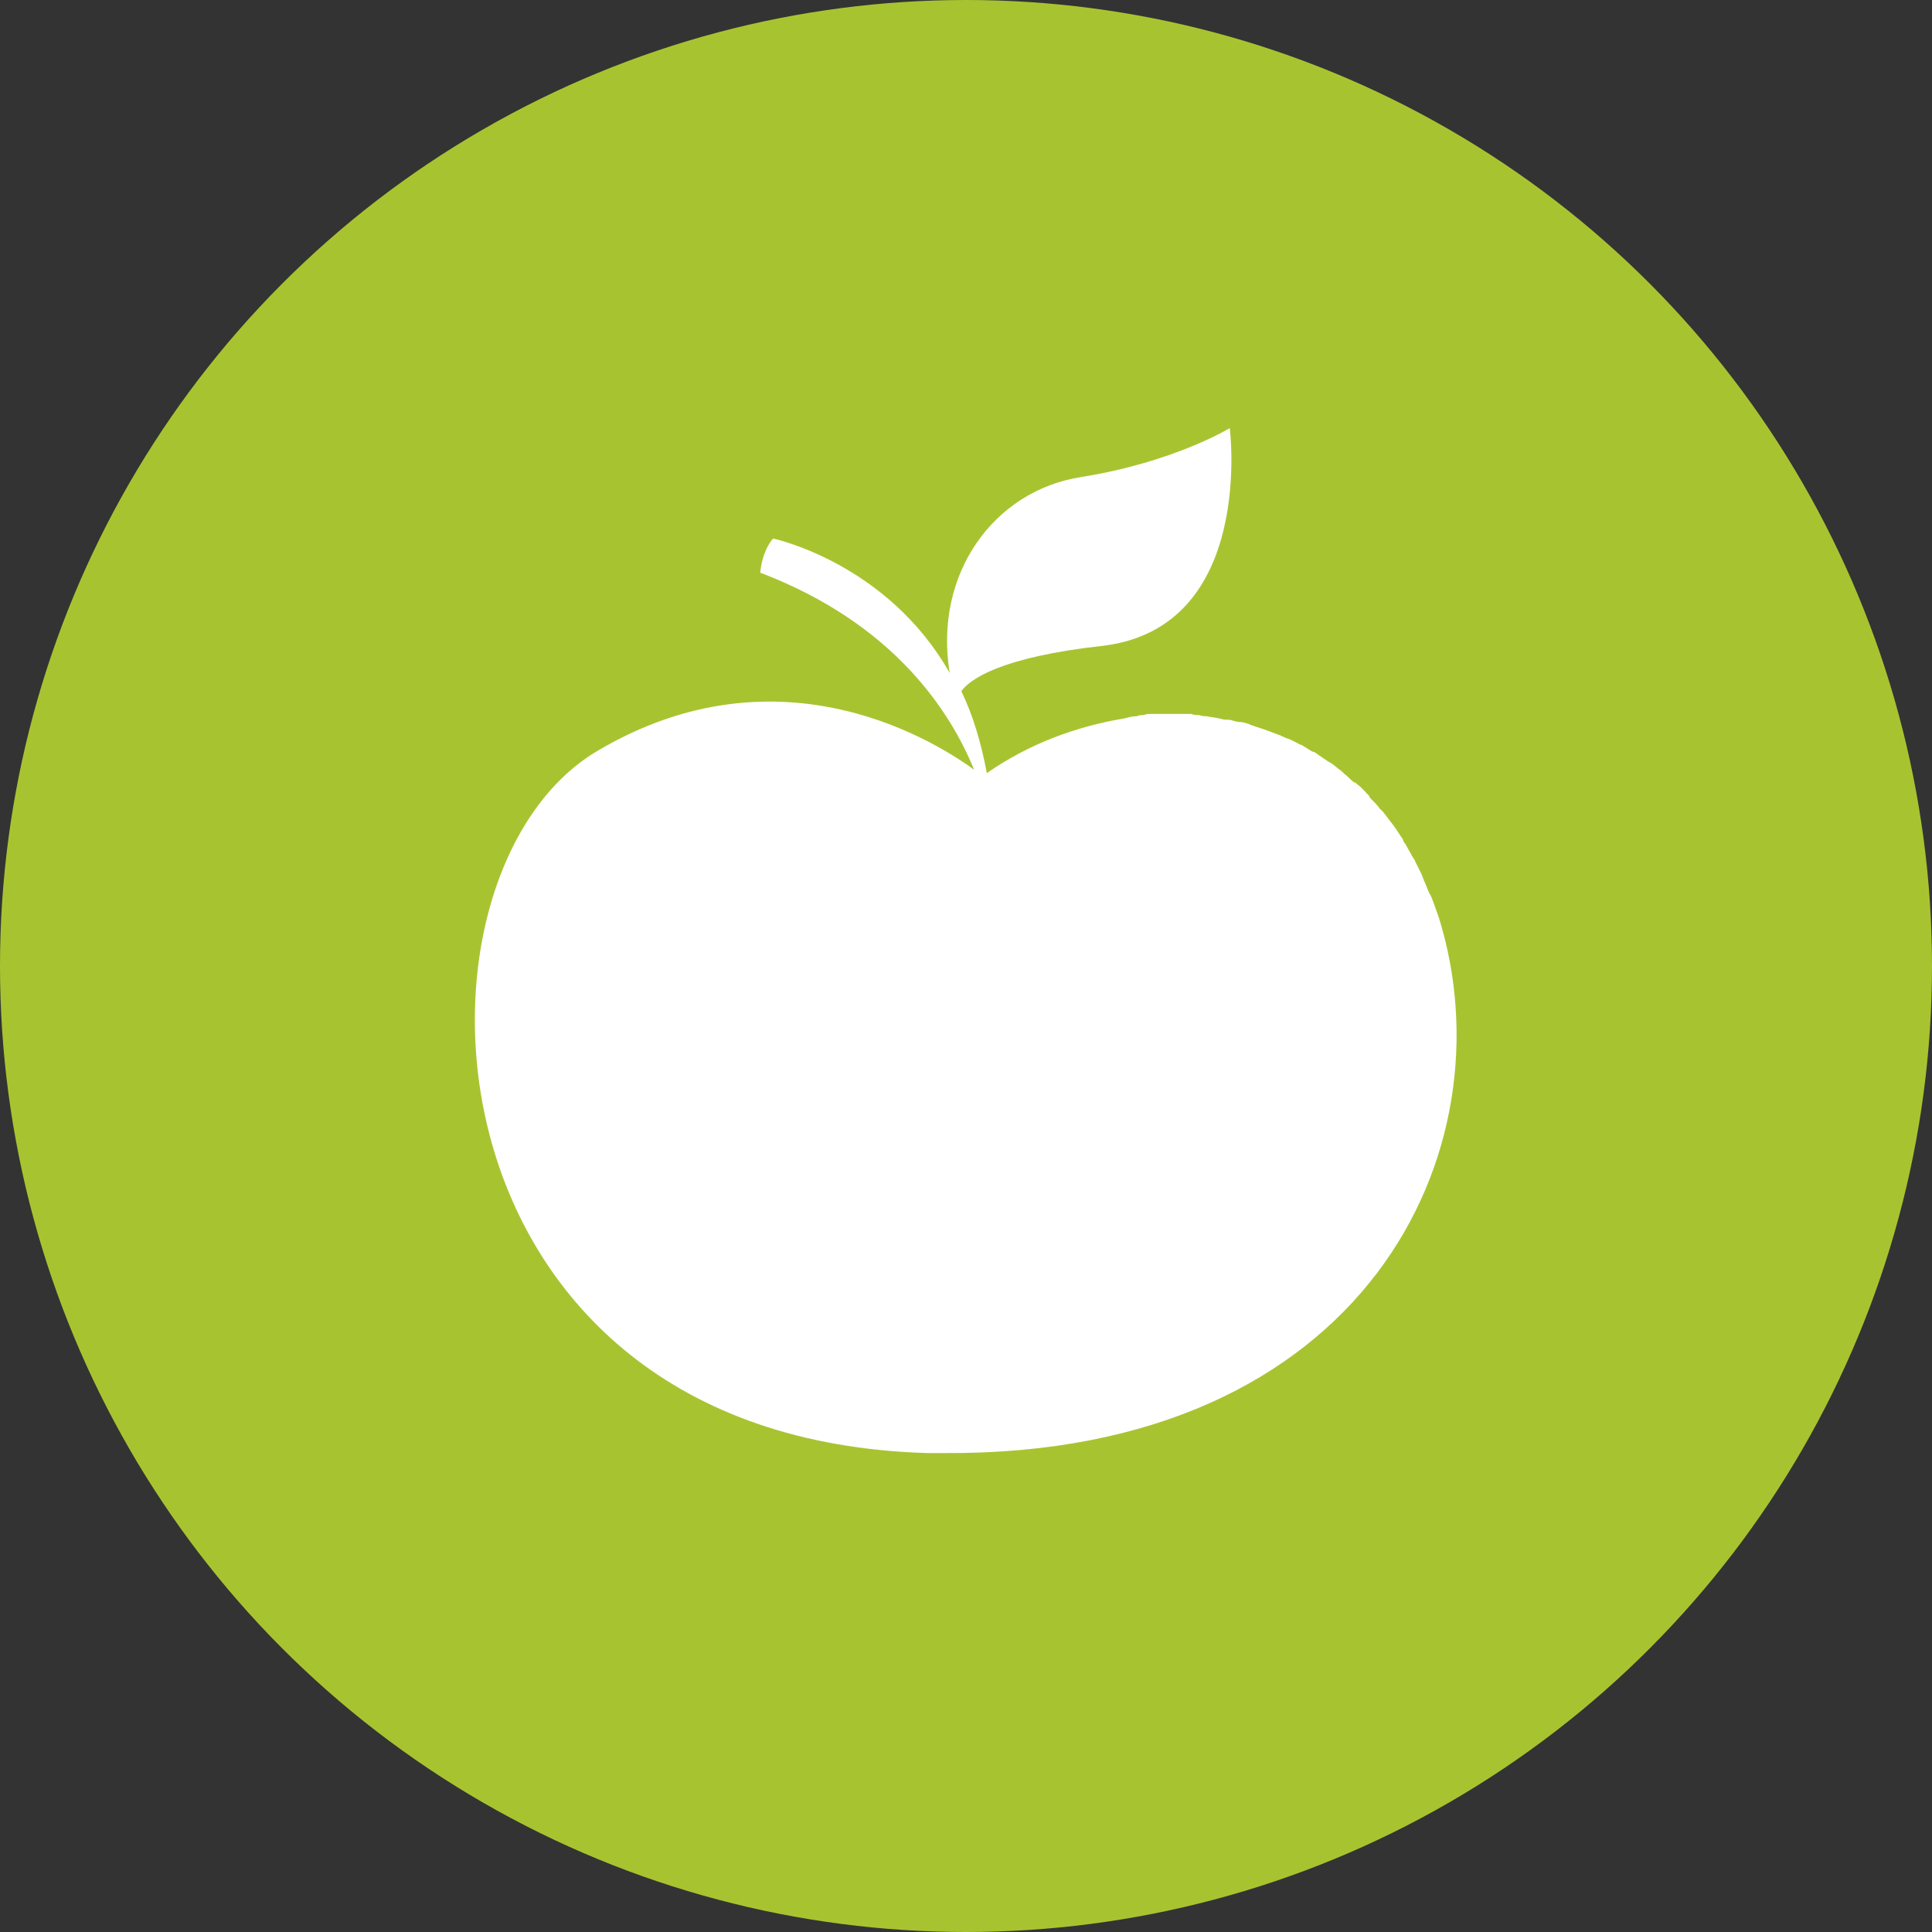
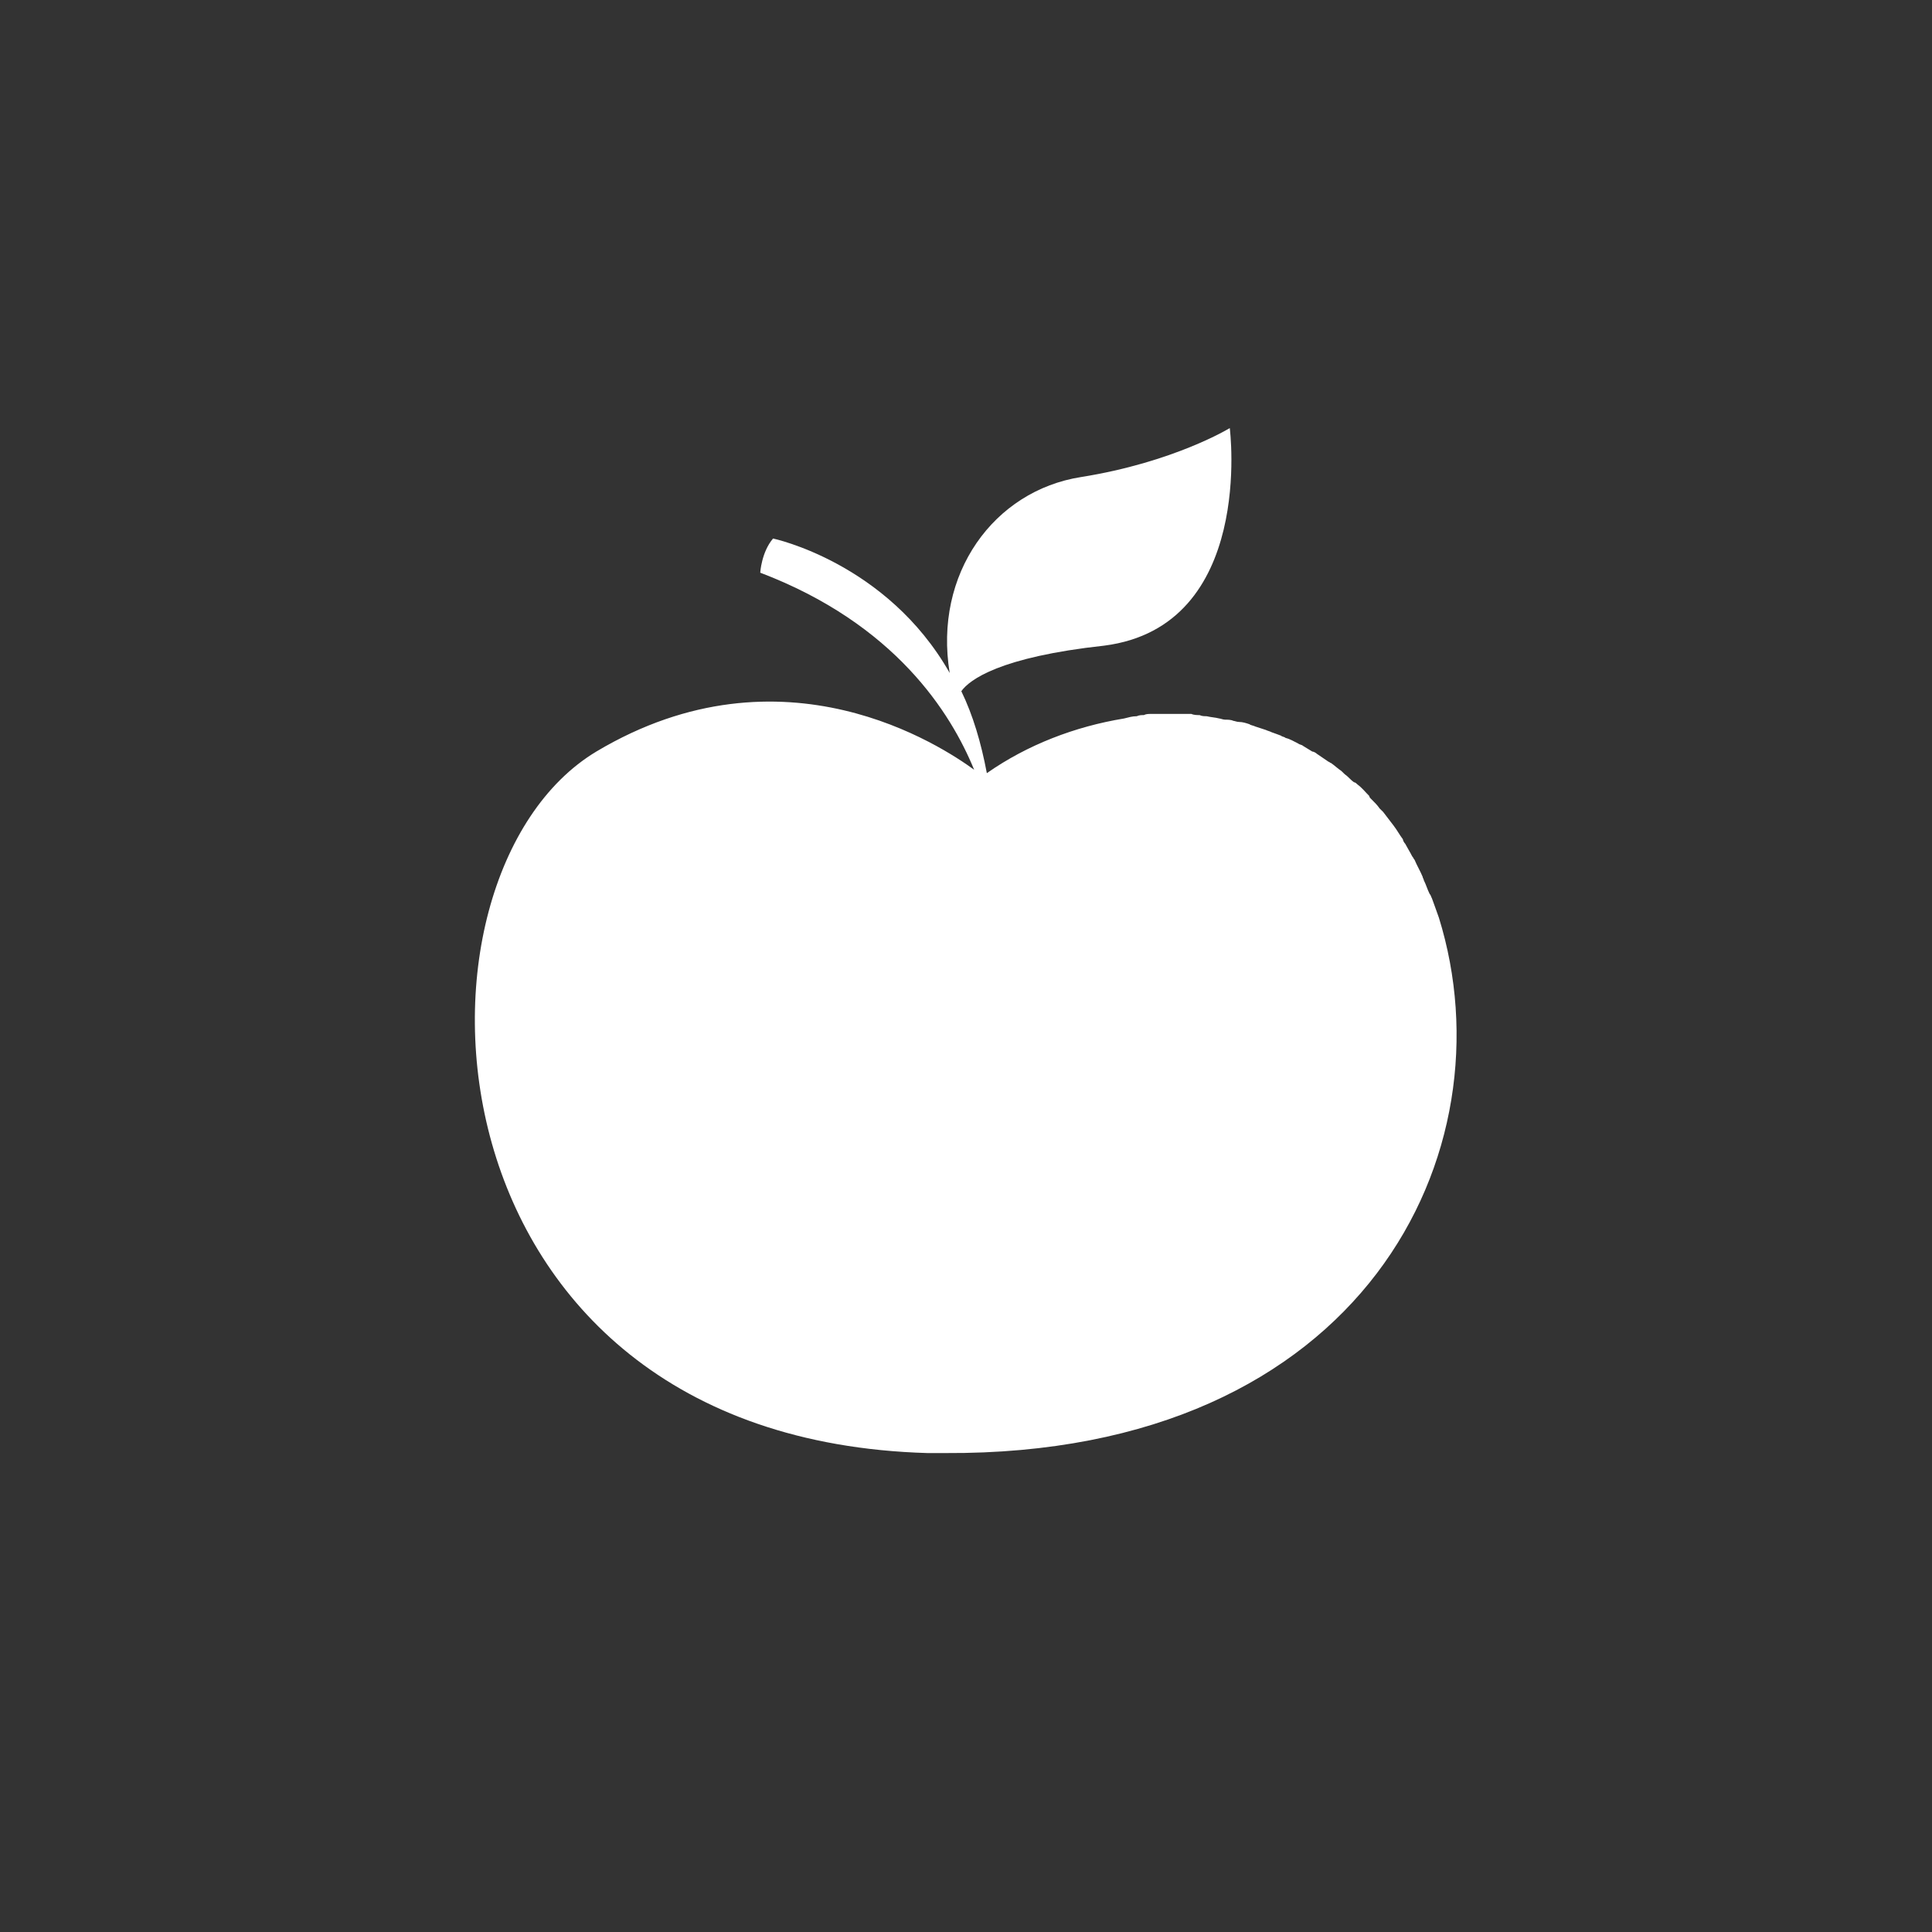
<svg xmlns="http://www.w3.org/2000/svg" width="38" height="38" viewBox="0 0 38 38" fill="none">
  <rect x="0" y="0" width="38" height="38" fill="#333333" stroke="none" />
-   <circle cx="19" cy="19" r="19" fill="#A7C430" />
  <path d="M28.302 18.052C28.257 17.917 28.211 17.805 28.165 17.671C28.142 17.627 28.142 17.604 28.119 17.582C28.074 17.493 28.051 17.403 28.005 17.314C28.005 17.291 27.982 17.269 27.982 17.246C27.936 17.134 27.868 17.022 27.822 16.91C27.799 16.887 27.799 16.866 27.776 16.843C27.731 16.753 27.686 16.686 27.639 16.596C27.616 16.573 27.593 16.529 27.593 16.507C27.525 16.418 27.479 16.327 27.41 16.238C27.342 16.149 27.273 16.059 27.205 15.97C27.182 15.947 27.16 15.925 27.136 15.902C27.091 15.835 27.022 15.767 26.977 15.723C26.953 15.7 26.931 15.678 26.931 15.655C26.862 15.588 26.794 15.499 26.702 15.431C26.679 15.409 26.657 15.387 26.634 15.387C26.565 15.342 26.519 15.275 26.451 15.23C26.427 15.207 26.405 15.185 26.382 15.163C26.313 15.118 26.244 15.051 26.177 15.006C26.153 15.006 26.153 14.983 26.131 14.983C26.062 14.939 25.971 14.871 25.902 14.827C25.879 14.804 25.834 14.782 25.811 14.782C25.743 14.738 25.697 14.715 25.628 14.67C25.605 14.647 25.56 14.647 25.537 14.626C25.446 14.581 25.377 14.536 25.285 14.514C25.262 14.491 25.217 14.491 25.194 14.469C25.126 14.446 25.08 14.424 25.011 14.402C24.966 14.379 24.943 14.379 24.897 14.357C24.828 14.334 24.76 14.312 24.692 14.29C24.646 14.267 24.601 14.267 24.577 14.245C24.509 14.222 24.44 14.2 24.372 14.2C24.326 14.2 24.281 14.178 24.258 14.178C24.212 14.155 24.143 14.155 24.098 14.155C24.052 14.155 24.007 14.132 23.984 14.132C23.893 14.109 23.824 14.109 23.732 14.087C23.686 14.087 23.641 14.087 23.594 14.065C23.549 14.065 23.48 14.065 23.434 14.042H23.297H23.137H22.932H22.772H22.634C22.589 14.042 22.544 14.042 22.497 14.065C22.451 14.065 22.406 14.065 22.36 14.087C22.268 14.087 22.2 14.11 22.108 14.132C21.148 14.289 20.21 14.647 19.41 15.207C19.296 14.603 19.136 14.065 18.908 13.595C19.067 13.371 19.662 12.923 21.719 12.699C24.691 12.317 24.188 8.42 24.188 8.42C24.188 8.42 23.091 9.092 21.262 9.383C19.548 9.652 18.36 11.287 18.679 13.236C17.445 11.063 15.205 10.592 15.205 10.592C14.976 10.861 14.953 11.264 14.953 11.264C17.605 12.273 18.702 14.02 19.16 15.14C18.543 14.692 15.411 12.587 11.731 14.781C7.662 17.223 8.143 28.288 18.245 28.58H18.588C26.862 28.625 29.719 22.621 28.302 18.052Z" fill="white" />
</svg>